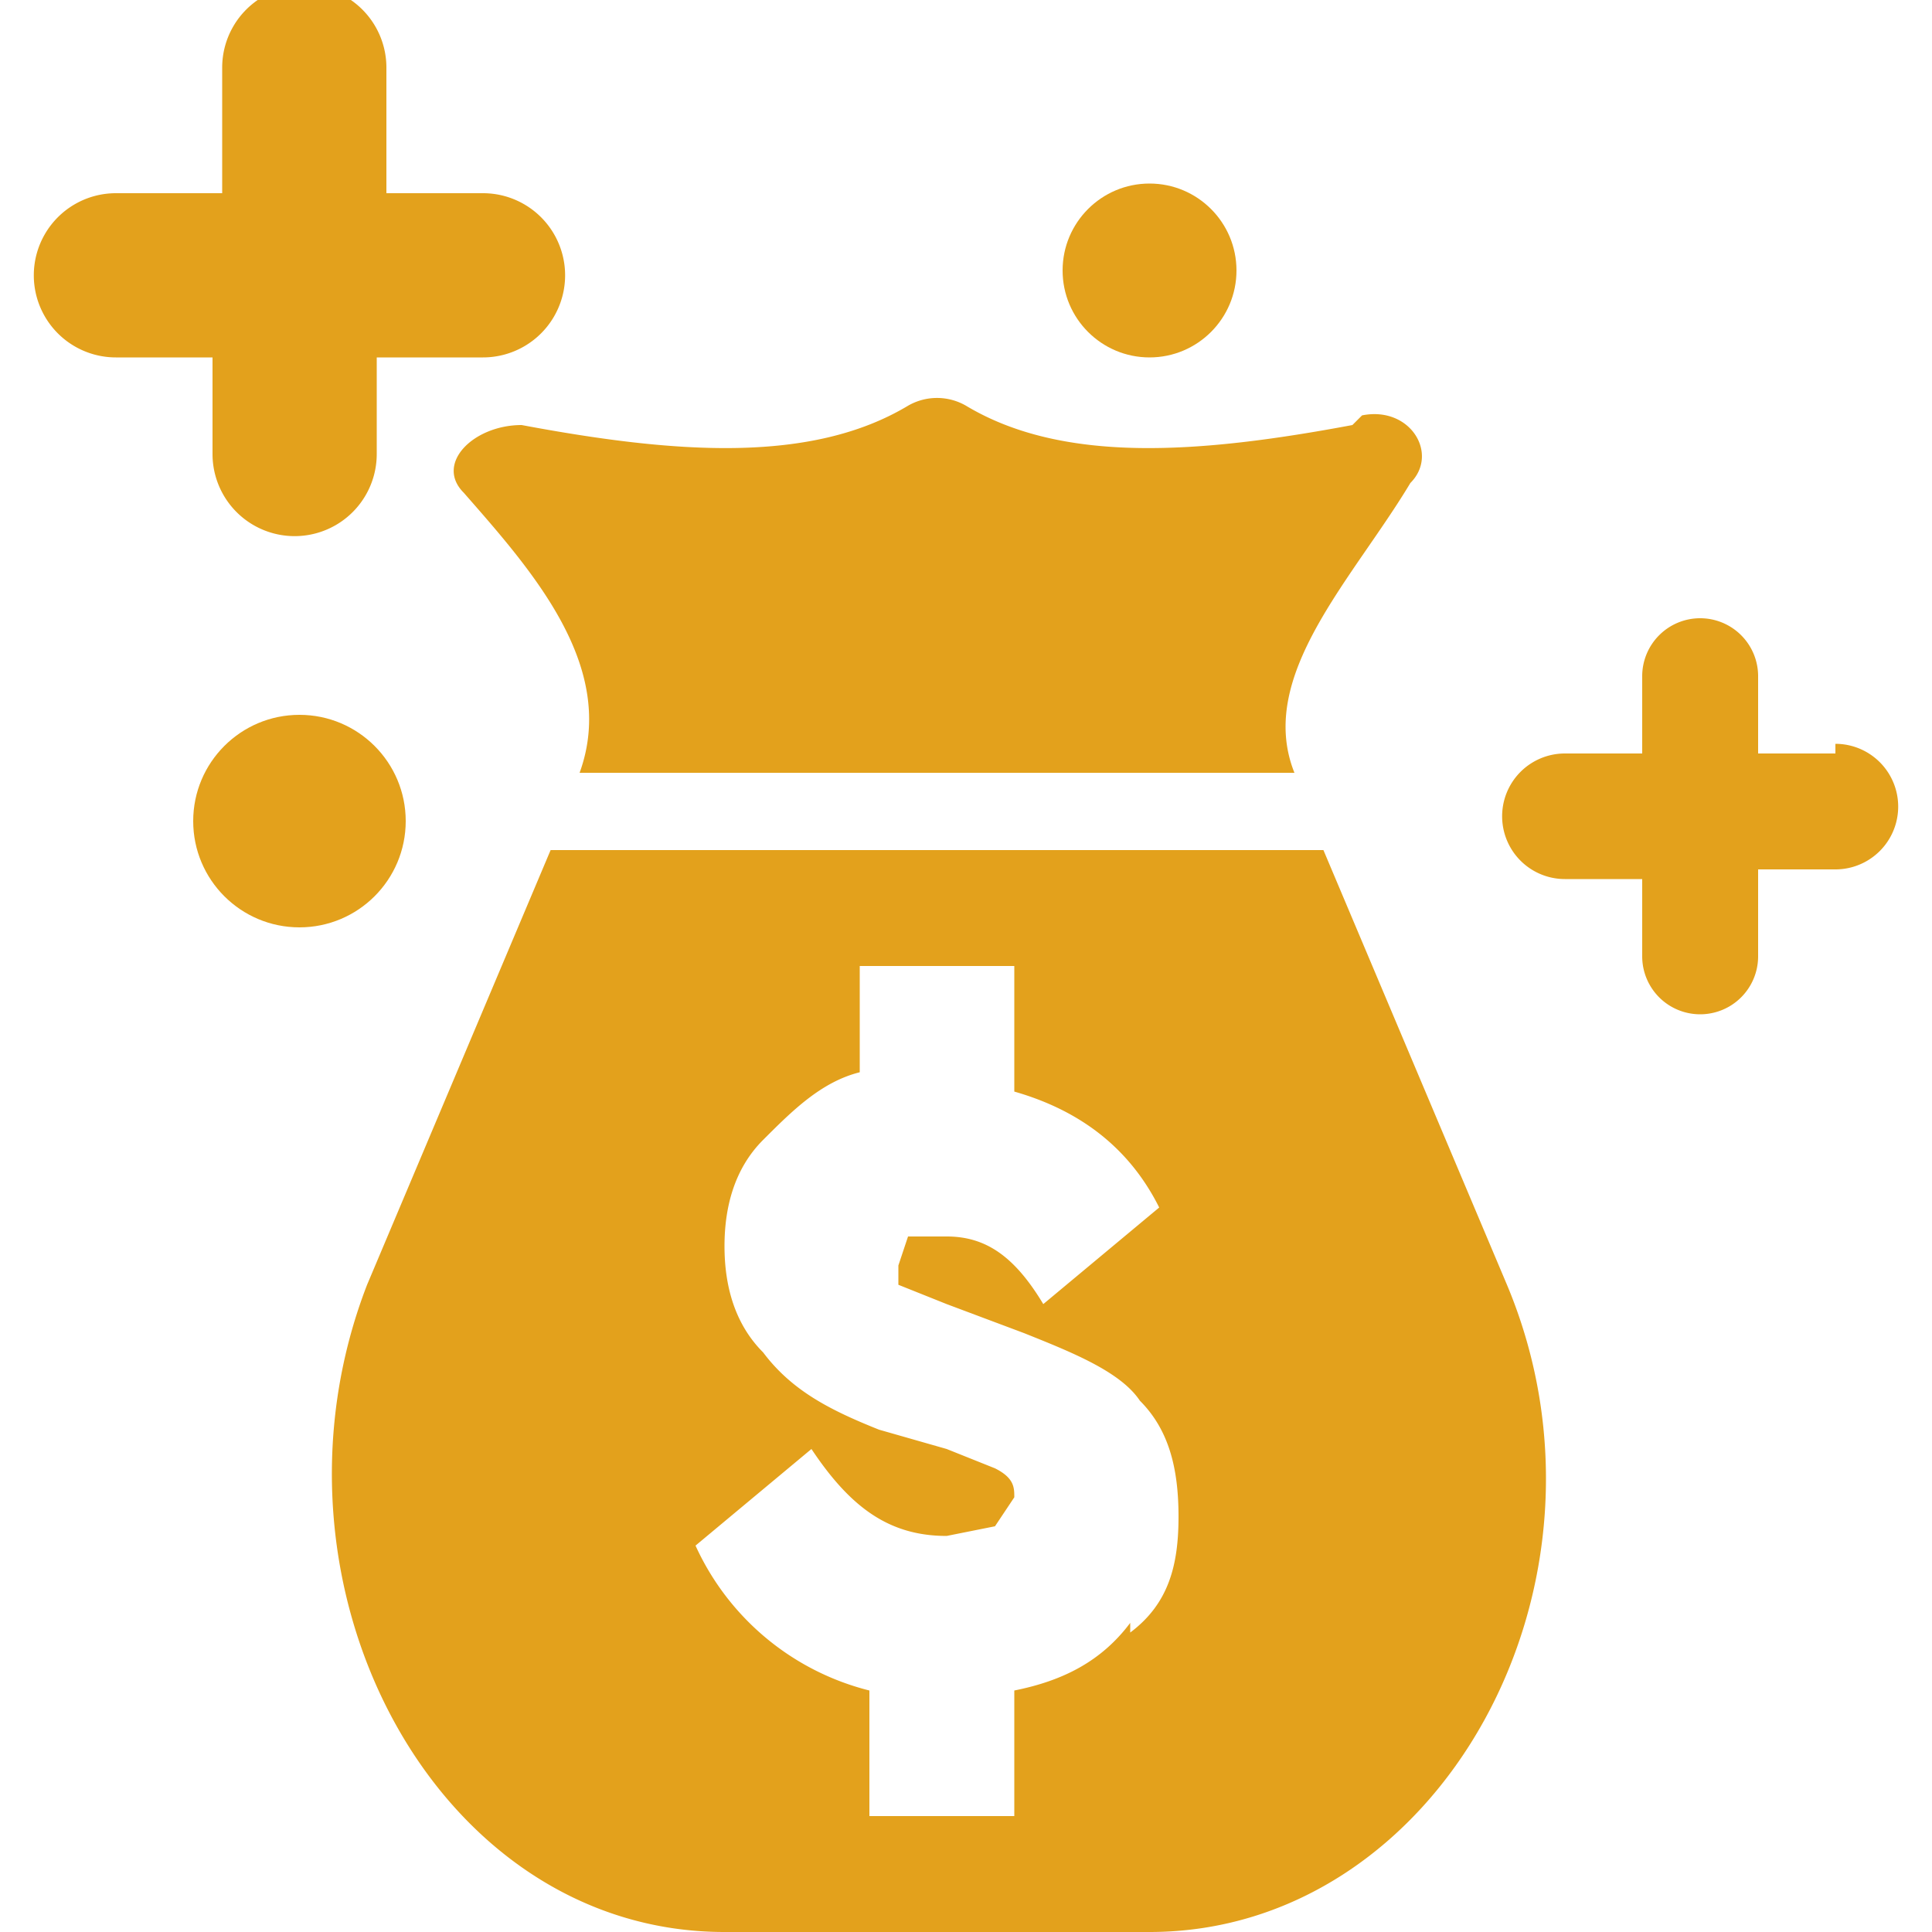
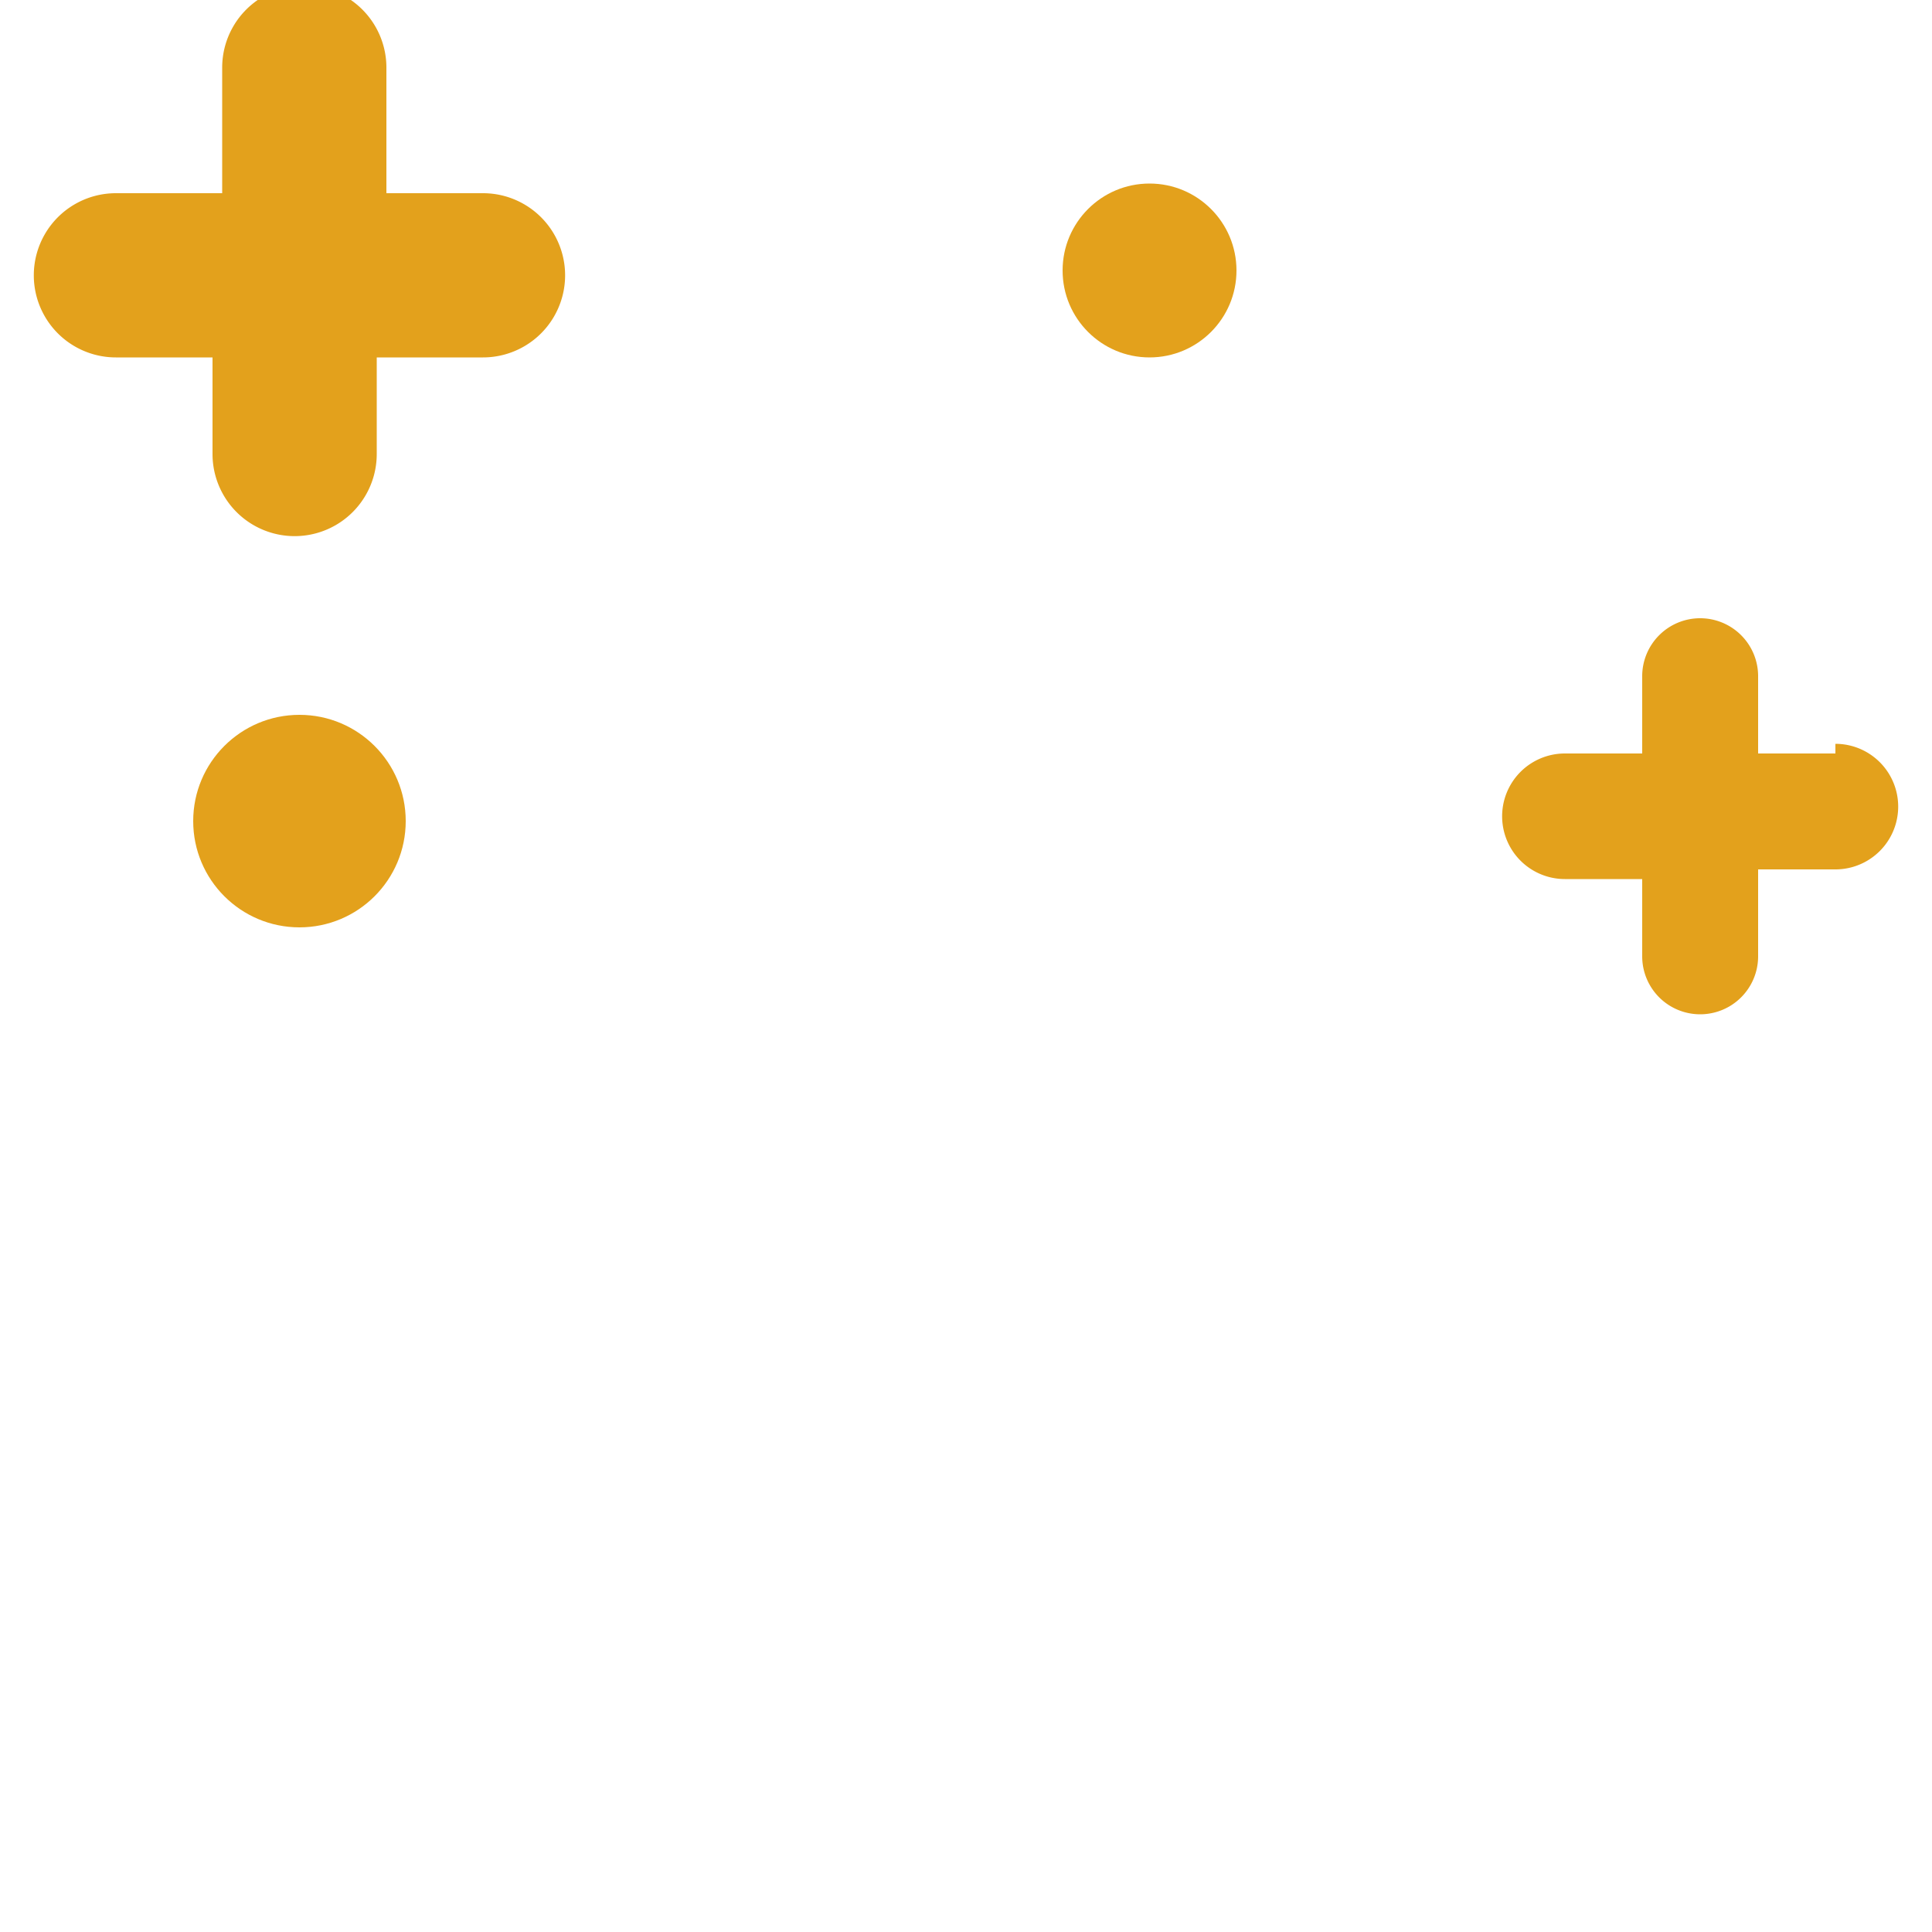
<svg xmlns="http://www.w3.org/2000/svg" version="1.1" id="prefix__Layer_1" x="0" y="0" xml:space="preserve" enable-background="new 0 0 20 20" viewBox="0 0 20 20">
  <style>.prefix__st0{fill:#E3A11C}</style>
-   <path class="prefix__st0" d="M14 4.4c-1.6.3-3 .4-4-.2a.6.6 0 0 0-.6 0c-1 .6-2.4.5-4 .2-.5 0-.9.4-.6.7.7.8 1.6 1.8 1.2 2.9h7.4C13 7 14 6 14.6 5c.3-.3 0-.8-.5-.7zM15.6 13.3l-1.9-4.5h-8l-1.9 4.5c-1.2 3.1.7 6.7 3.7 6.7h4.4c3 0 5-3.6 3.7-6.7zm-3.9 3.5c-.3.4-.7.6-1.2.7v1.3H9v-1.3A2.7 2.7 0 0 1 7.2 16l1.2-1c.4.6.8.9 1.4.9l.5-.1.2-.3c0-.1 0-.2-.2-.3l-.5-.2-.7-.2c-.5-.2-.9-.4-1.2-.8-.3-.3-.4-.7-.4-1.1 0-.4.1-.8.4-1.1.3-.3.6-.6 1-.7V10h1.6v1.3c.7.2 1.2.6 1.5 1.2l-1.2 1c-.3-.5-.6-.7-1-.7h-.4l-.1.3v.2l.5.2.8.3c.5.2 1 .4 1.2.7.3.3.4.7.4 1.2s-.1.9-.5 1.2z" />
  <circle class="prefix__st0" cx="3.1" cy="8.5" r="1.1" />
  <circle class="prefix__st0" cx="11.9" cy="2.8" r=".9" />
  <path class="prefix__st0" d="M5 2H4V.7a.8.8 0 1 0-1.7 0V2H1.2a.8.8 0 1 0 0 1.7h1v1a.8.8 0 0 0 1.7 0v-1H5a.8.8 0 0 0 0-1.7zM19 7.8h-.8V7A.6.6 0 1 0 17 7v.8h-.8a.6.6 0 1 0 0 1.3h.8v.8a.6.6 0 0 0 1.2 0V9h.8a.6.6 0 0 0 0-1.3z" />
</svg>